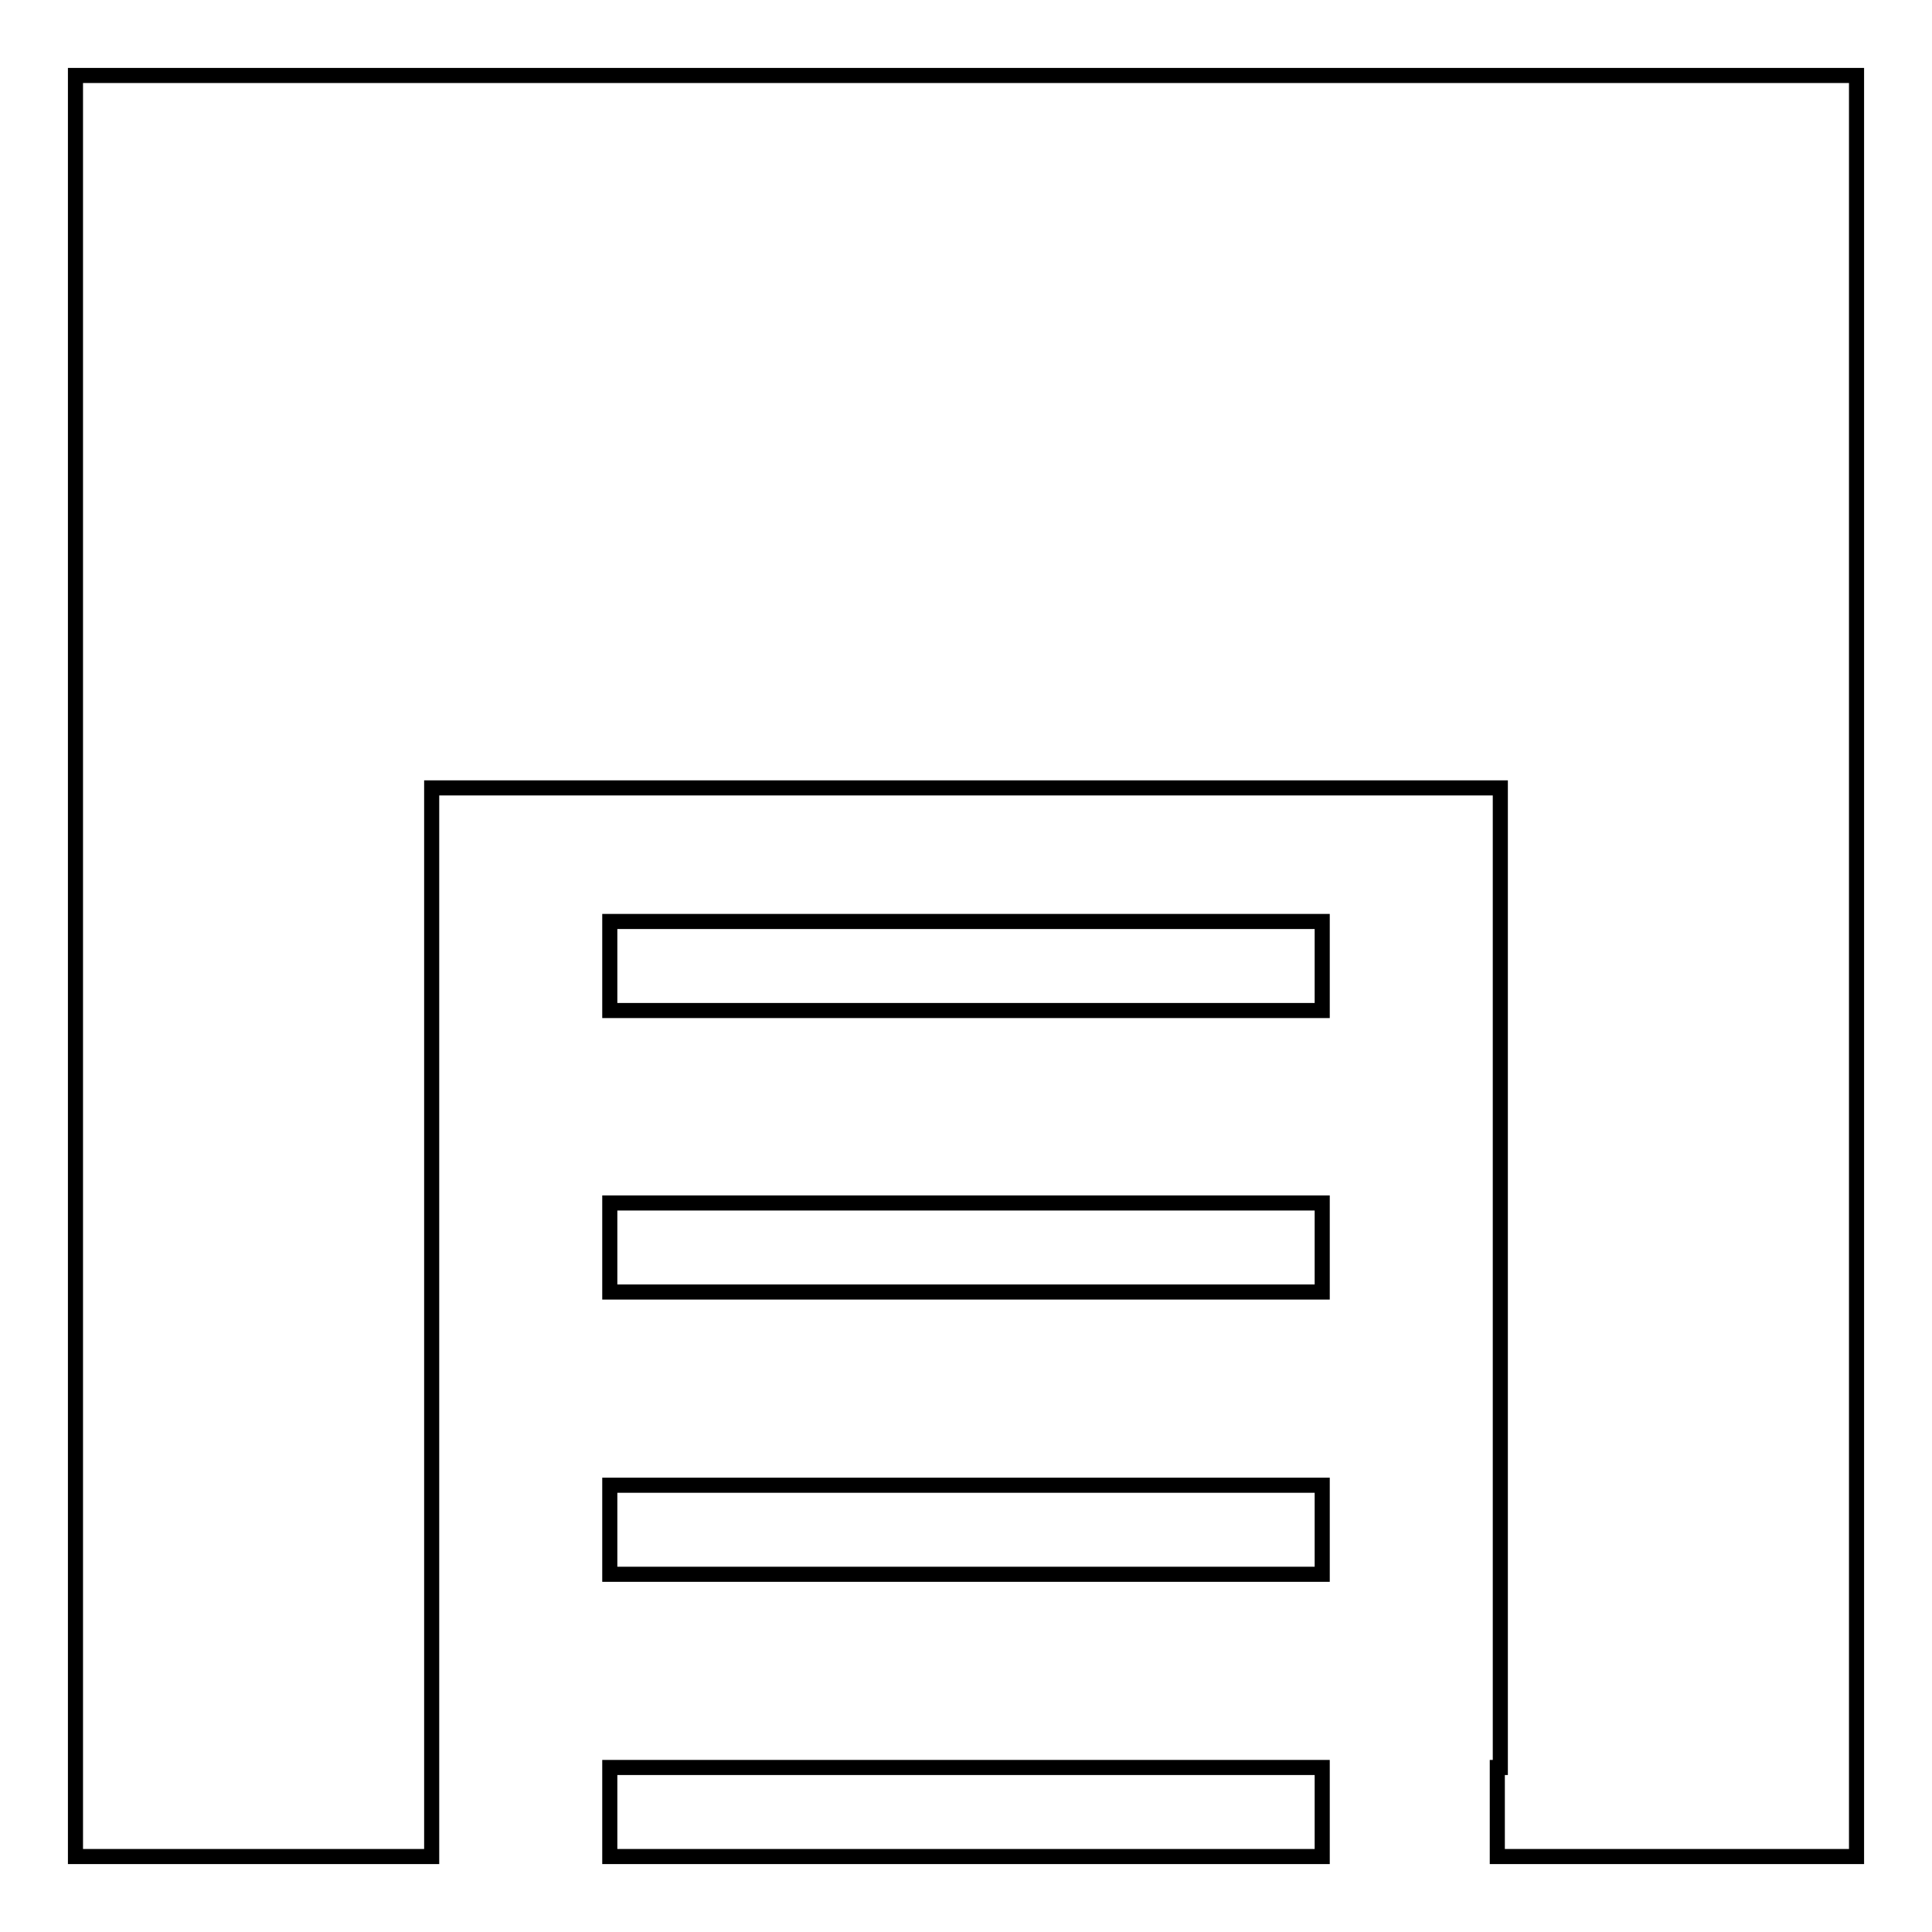
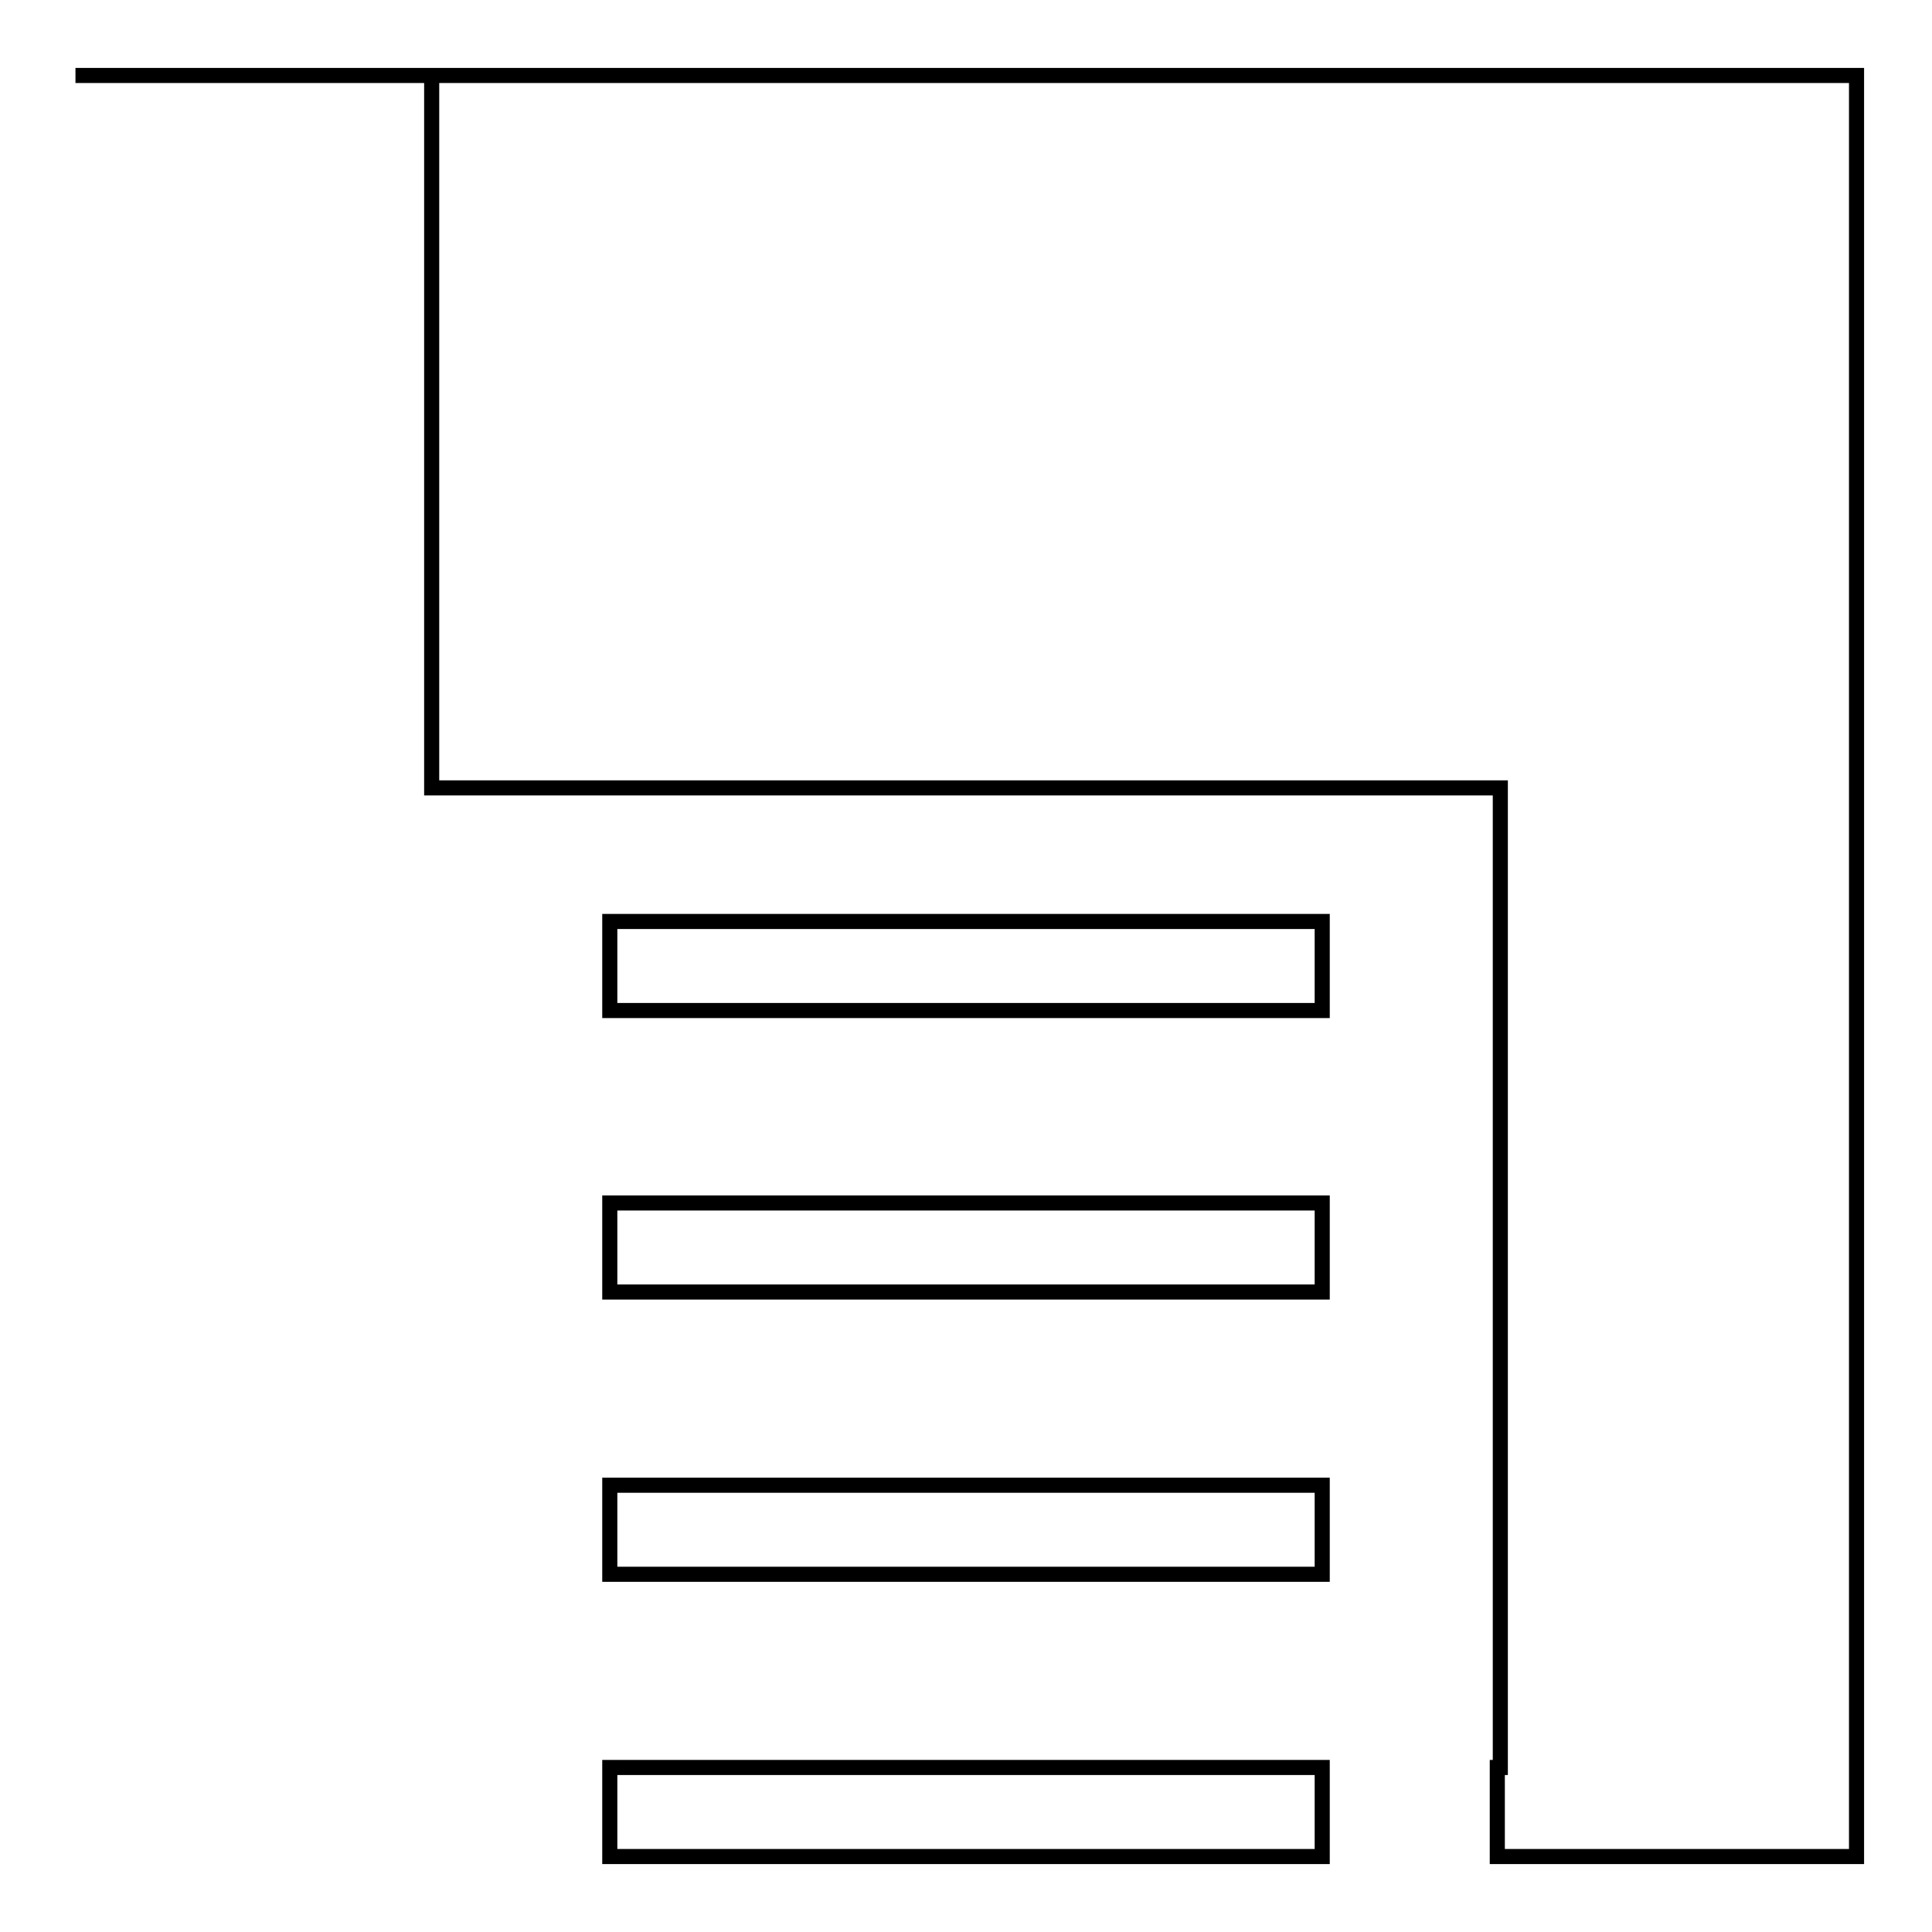
<svg xmlns="http://www.w3.org/2000/svg" version="1.1" x="0px" y="0px" viewBox="0 0 256 256" enable-background="new 0 0 256 256" xml:space="preserve">
  <g>
-     <path stroke-width="2" fill-opacity="0" stroke="#000000" d="M80.8,122.1h94.4v11.8H80.8V122.1z M80.8,234.2h94.4V246H80.8V234.2z M80.8,196.8h94.4v11.8H80.8V196.8z  M80.8,159.4h94.4v11.8H80.8V159.4z M10,10v236h47.2V104.4h141.6v129.8h-0.4V246H246V10H10z" />
+     <path stroke-width="2" fill-opacity="0" stroke="#000000" d="M80.8,122.1h94.4v11.8H80.8V122.1z M80.8,234.2h94.4V246H80.8V234.2z M80.8,196.8h94.4v11.8H80.8V196.8z  M80.8,159.4h94.4v11.8H80.8V159.4z M10,10h47.2V104.4h141.6v129.8h-0.4V246H246V10H10z" />
  </g>
</svg>